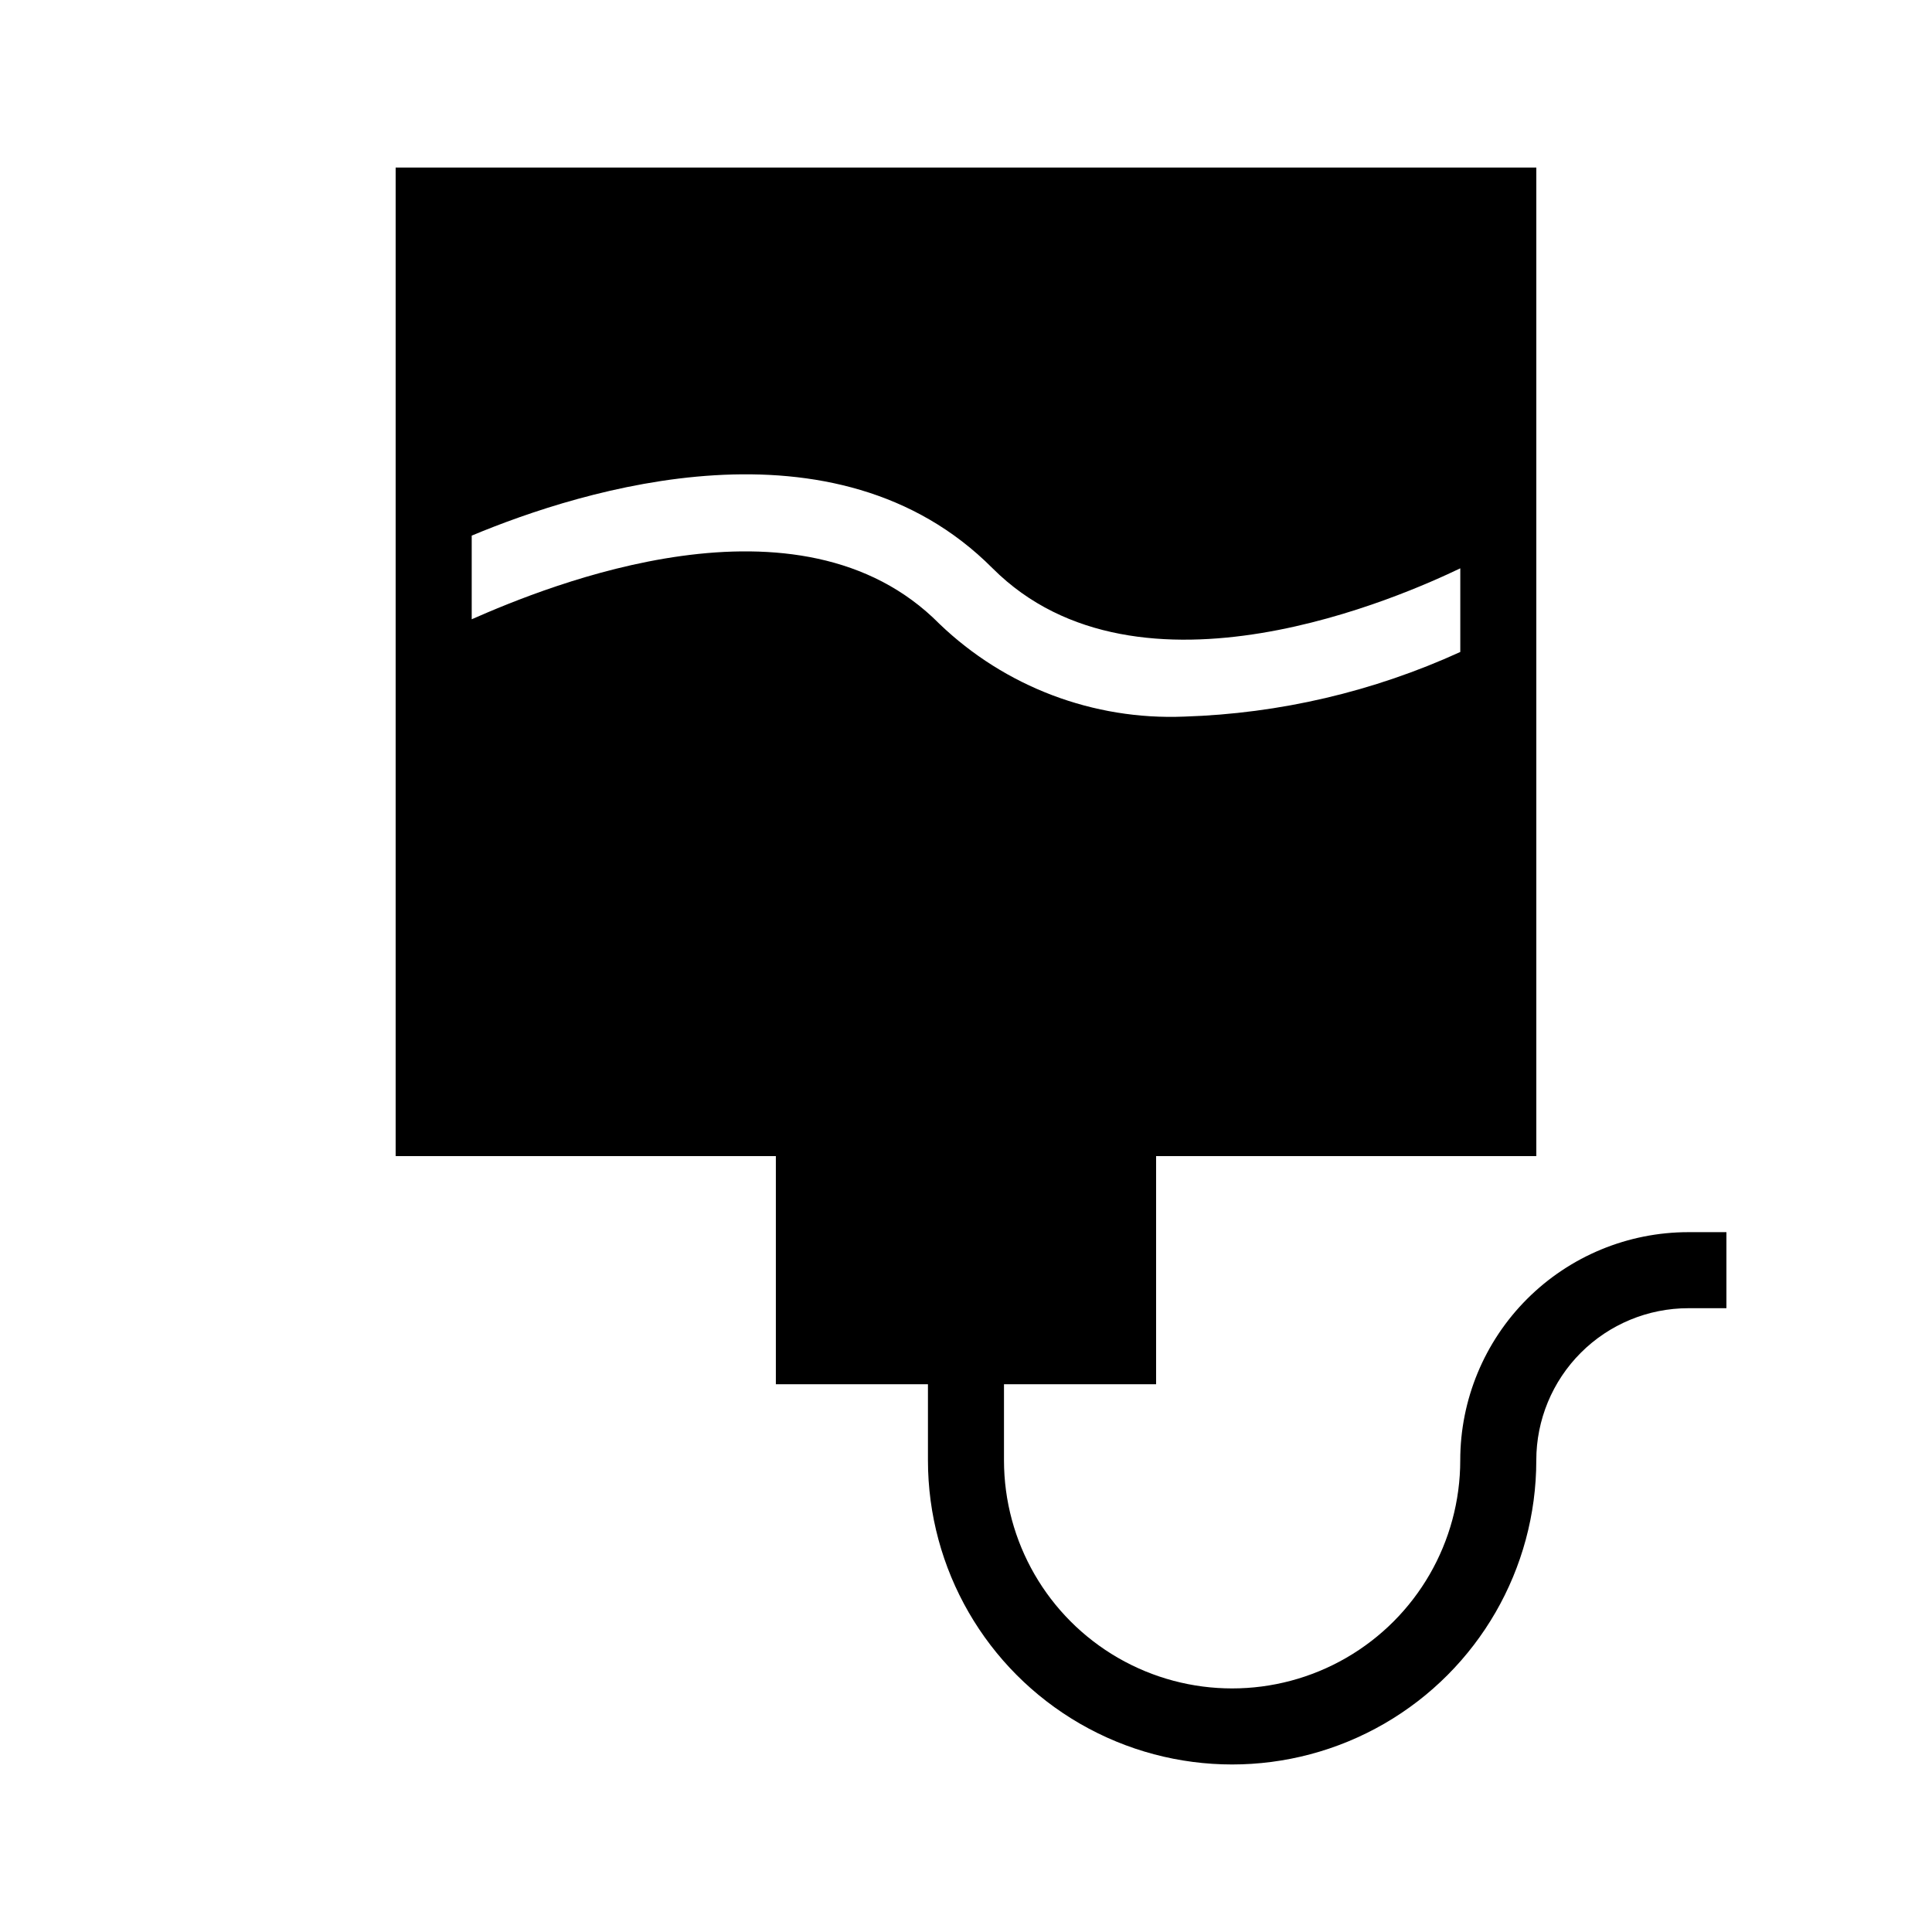
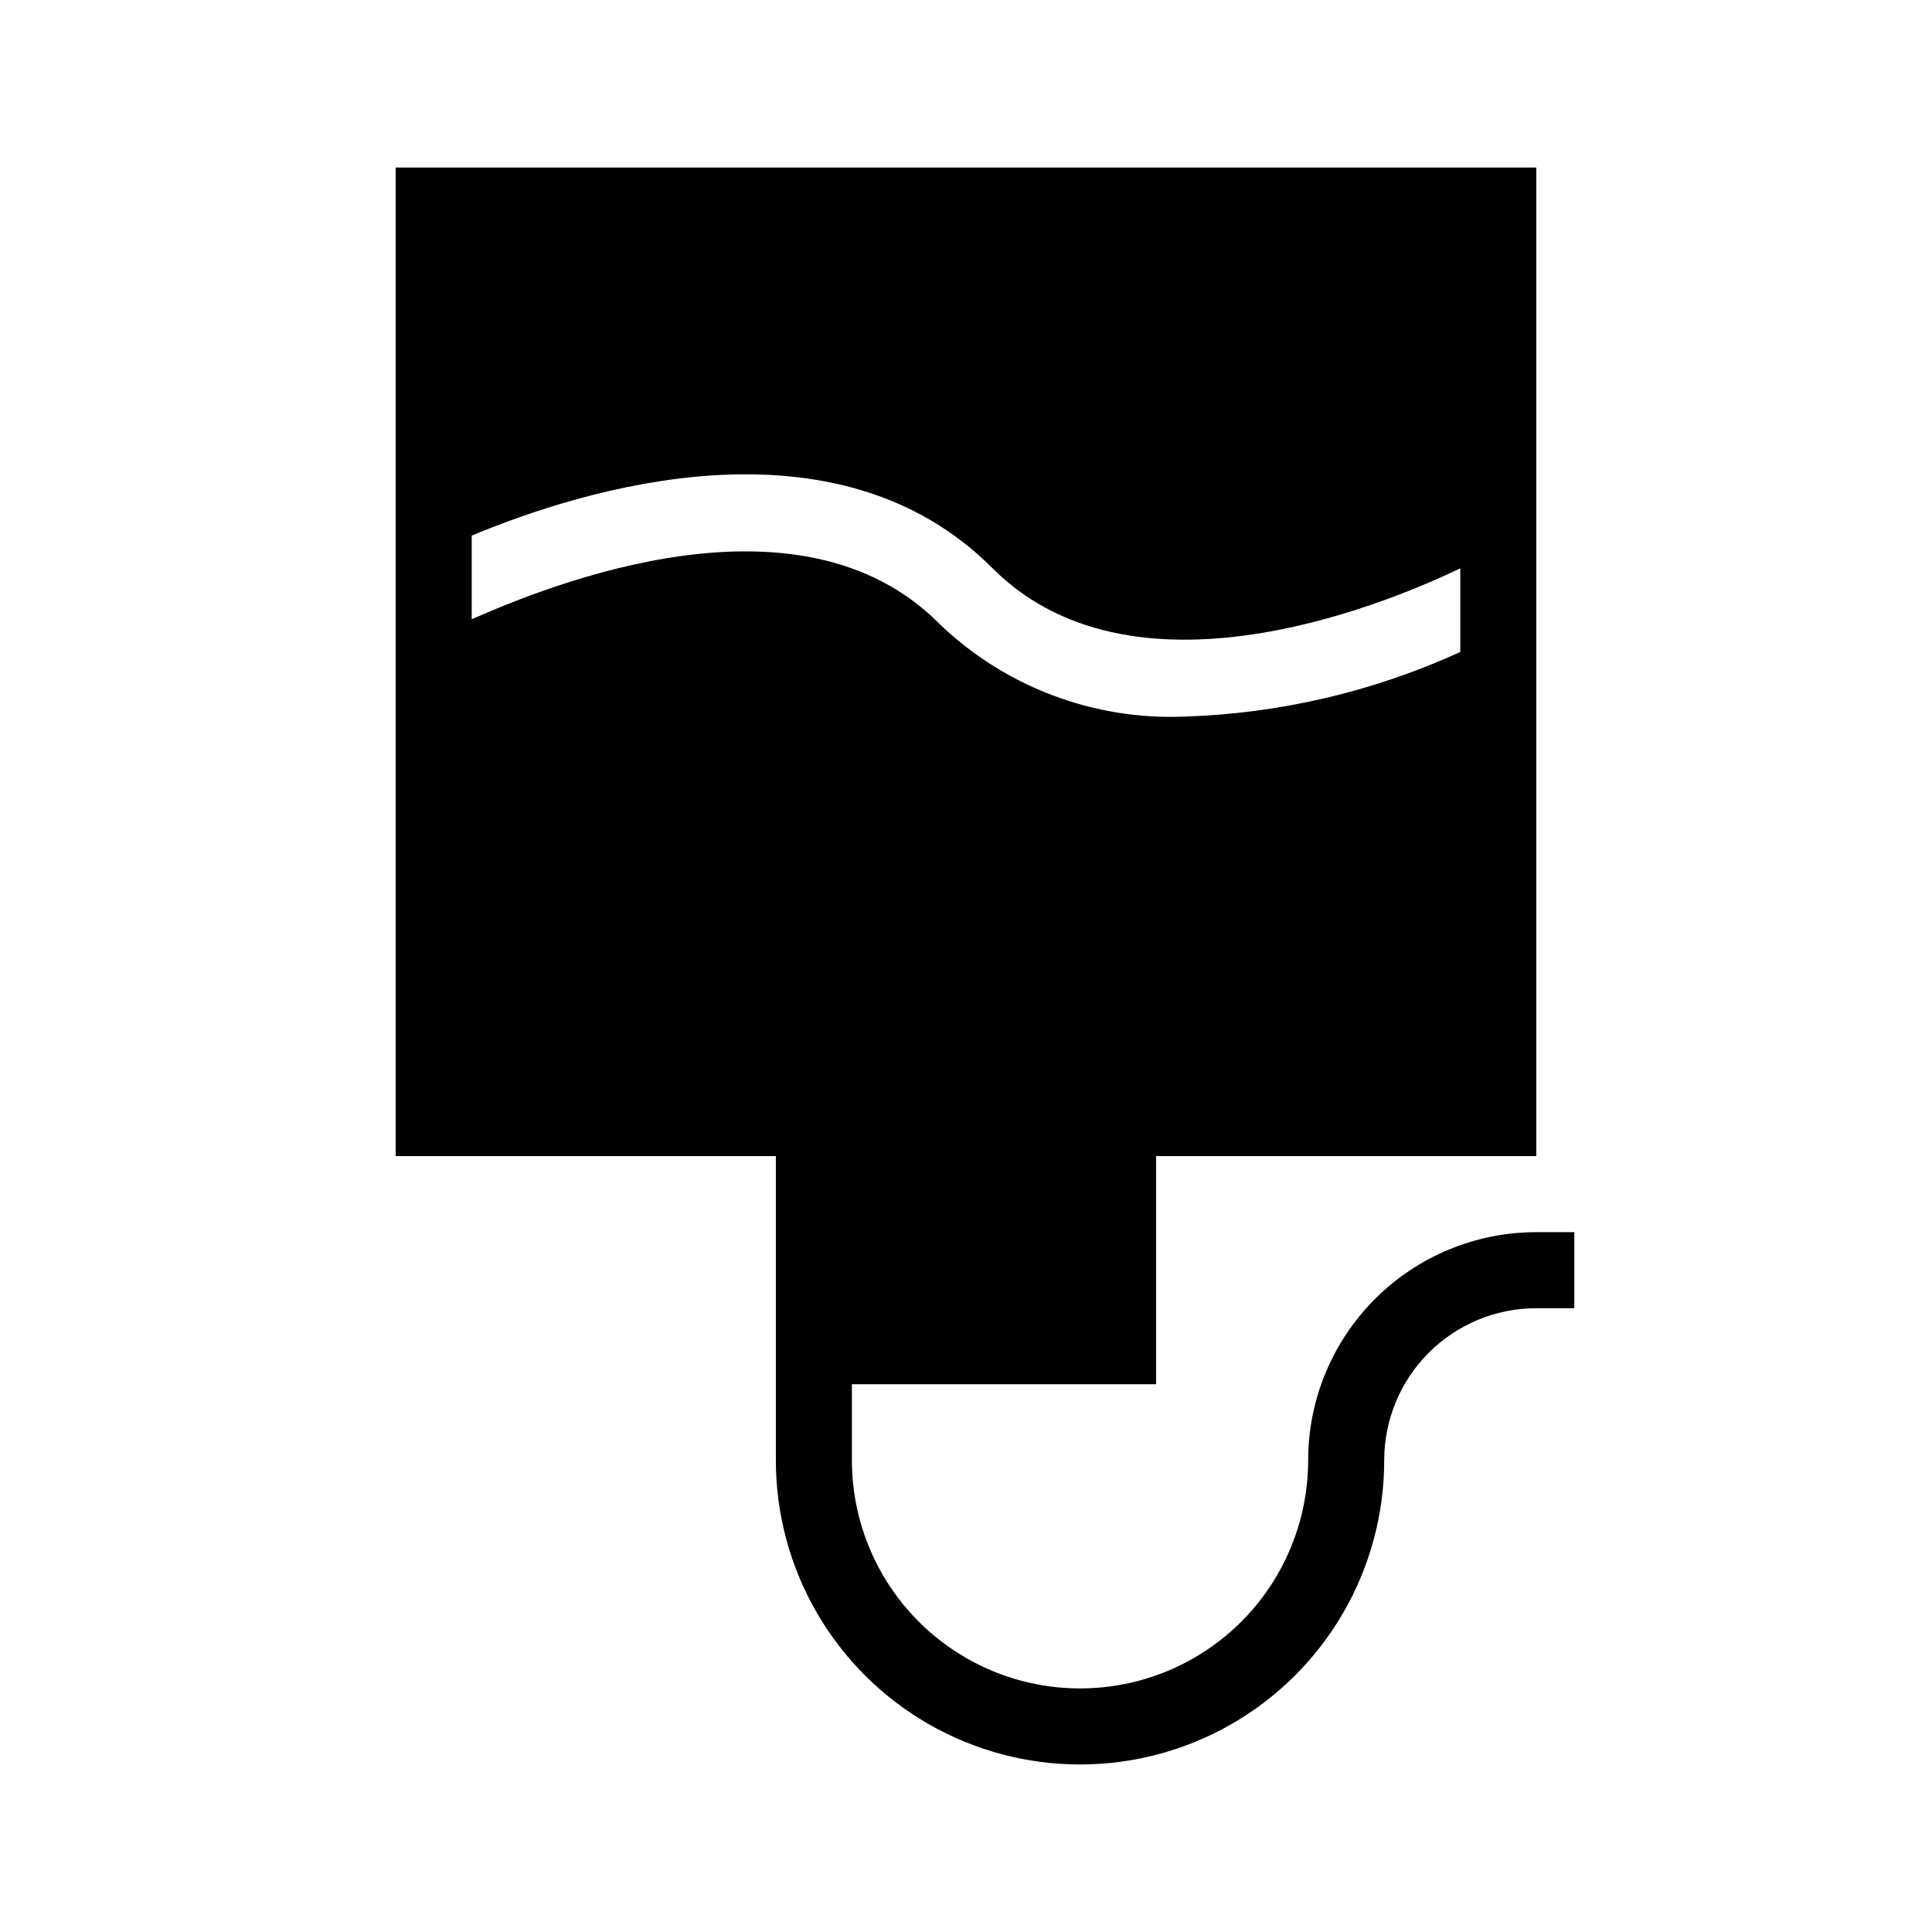
<svg xmlns="http://www.w3.org/2000/svg" fill="#000000" width="800px" height="800px" version="1.1" viewBox="144 144 512 512">
-   <path d="m450.38 510.84v-60.457h100.76v-261.98h-302.29v261.98h100.76v60.457h40.305v20.152c0 28.801 15.363 55.41 40.305 69.812 24.941 14.398 55.668 14.398 80.609 0 24.941-14.402 40.305-41.012 40.305-69.812 0-10.688 4.246-20.941 11.805-28.5 7.559-7.559 17.812-11.805 28.5-11.805h10.078v-20.152h-10.078c-16.035 0-31.41 6.371-42.75 17.707-11.336 11.34-17.707 26.715-17.707 42.75 0 21.602-11.523 41.559-30.227 52.359-18.707 10.797-41.754 10.797-60.457 0-18.707-10.801-30.23-30.758-30.23-52.359v-20.152zm-43.328-216.23c38.895 38.895 109.63 6.852 123.94 0v22.168c-23.004 10.512-47.871 16.332-73.152 17.129-24.074 0.984-47.512-7.894-64.891-24.586-37.082-37.484-103.79-10.074-123.94-1.207v-22.168c29.422-12.293 96.328-33.254 138.04 8.664z" />
+   <path d="m450.38 510.84v-60.457h100.76v-261.98h-302.29v261.98h100.76v60.457v20.152c0 28.801 15.363 55.41 40.305 69.812 24.941 14.398 55.668 14.398 80.609 0 24.941-14.402 40.305-41.012 40.305-69.812 0-10.688 4.246-20.941 11.805-28.5 7.559-7.559 17.812-11.805 28.5-11.805h10.078v-20.152h-10.078c-16.035 0-31.41 6.371-42.75 17.707-11.336 11.34-17.707 26.715-17.707 42.75 0 21.602-11.523 41.559-30.227 52.359-18.707 10.797-41.754 10.797-60.457 0-18.707-10.801-30.23-30.758-30.23-52.359v-20.152zm-43.328-216.23c38.895 38.895 109.63 6.852 123.94 0v22.168c-23.004 10.512-47.871 16.332-73.152 17.129-24.074 0.984-47.512-7.894-64.891-24.586-37.082-37.484-103.79-10.074-123.94-1.207v-22.168c29.422-12.293 96.328-33.254 138.04 8.664z" />
</svg>